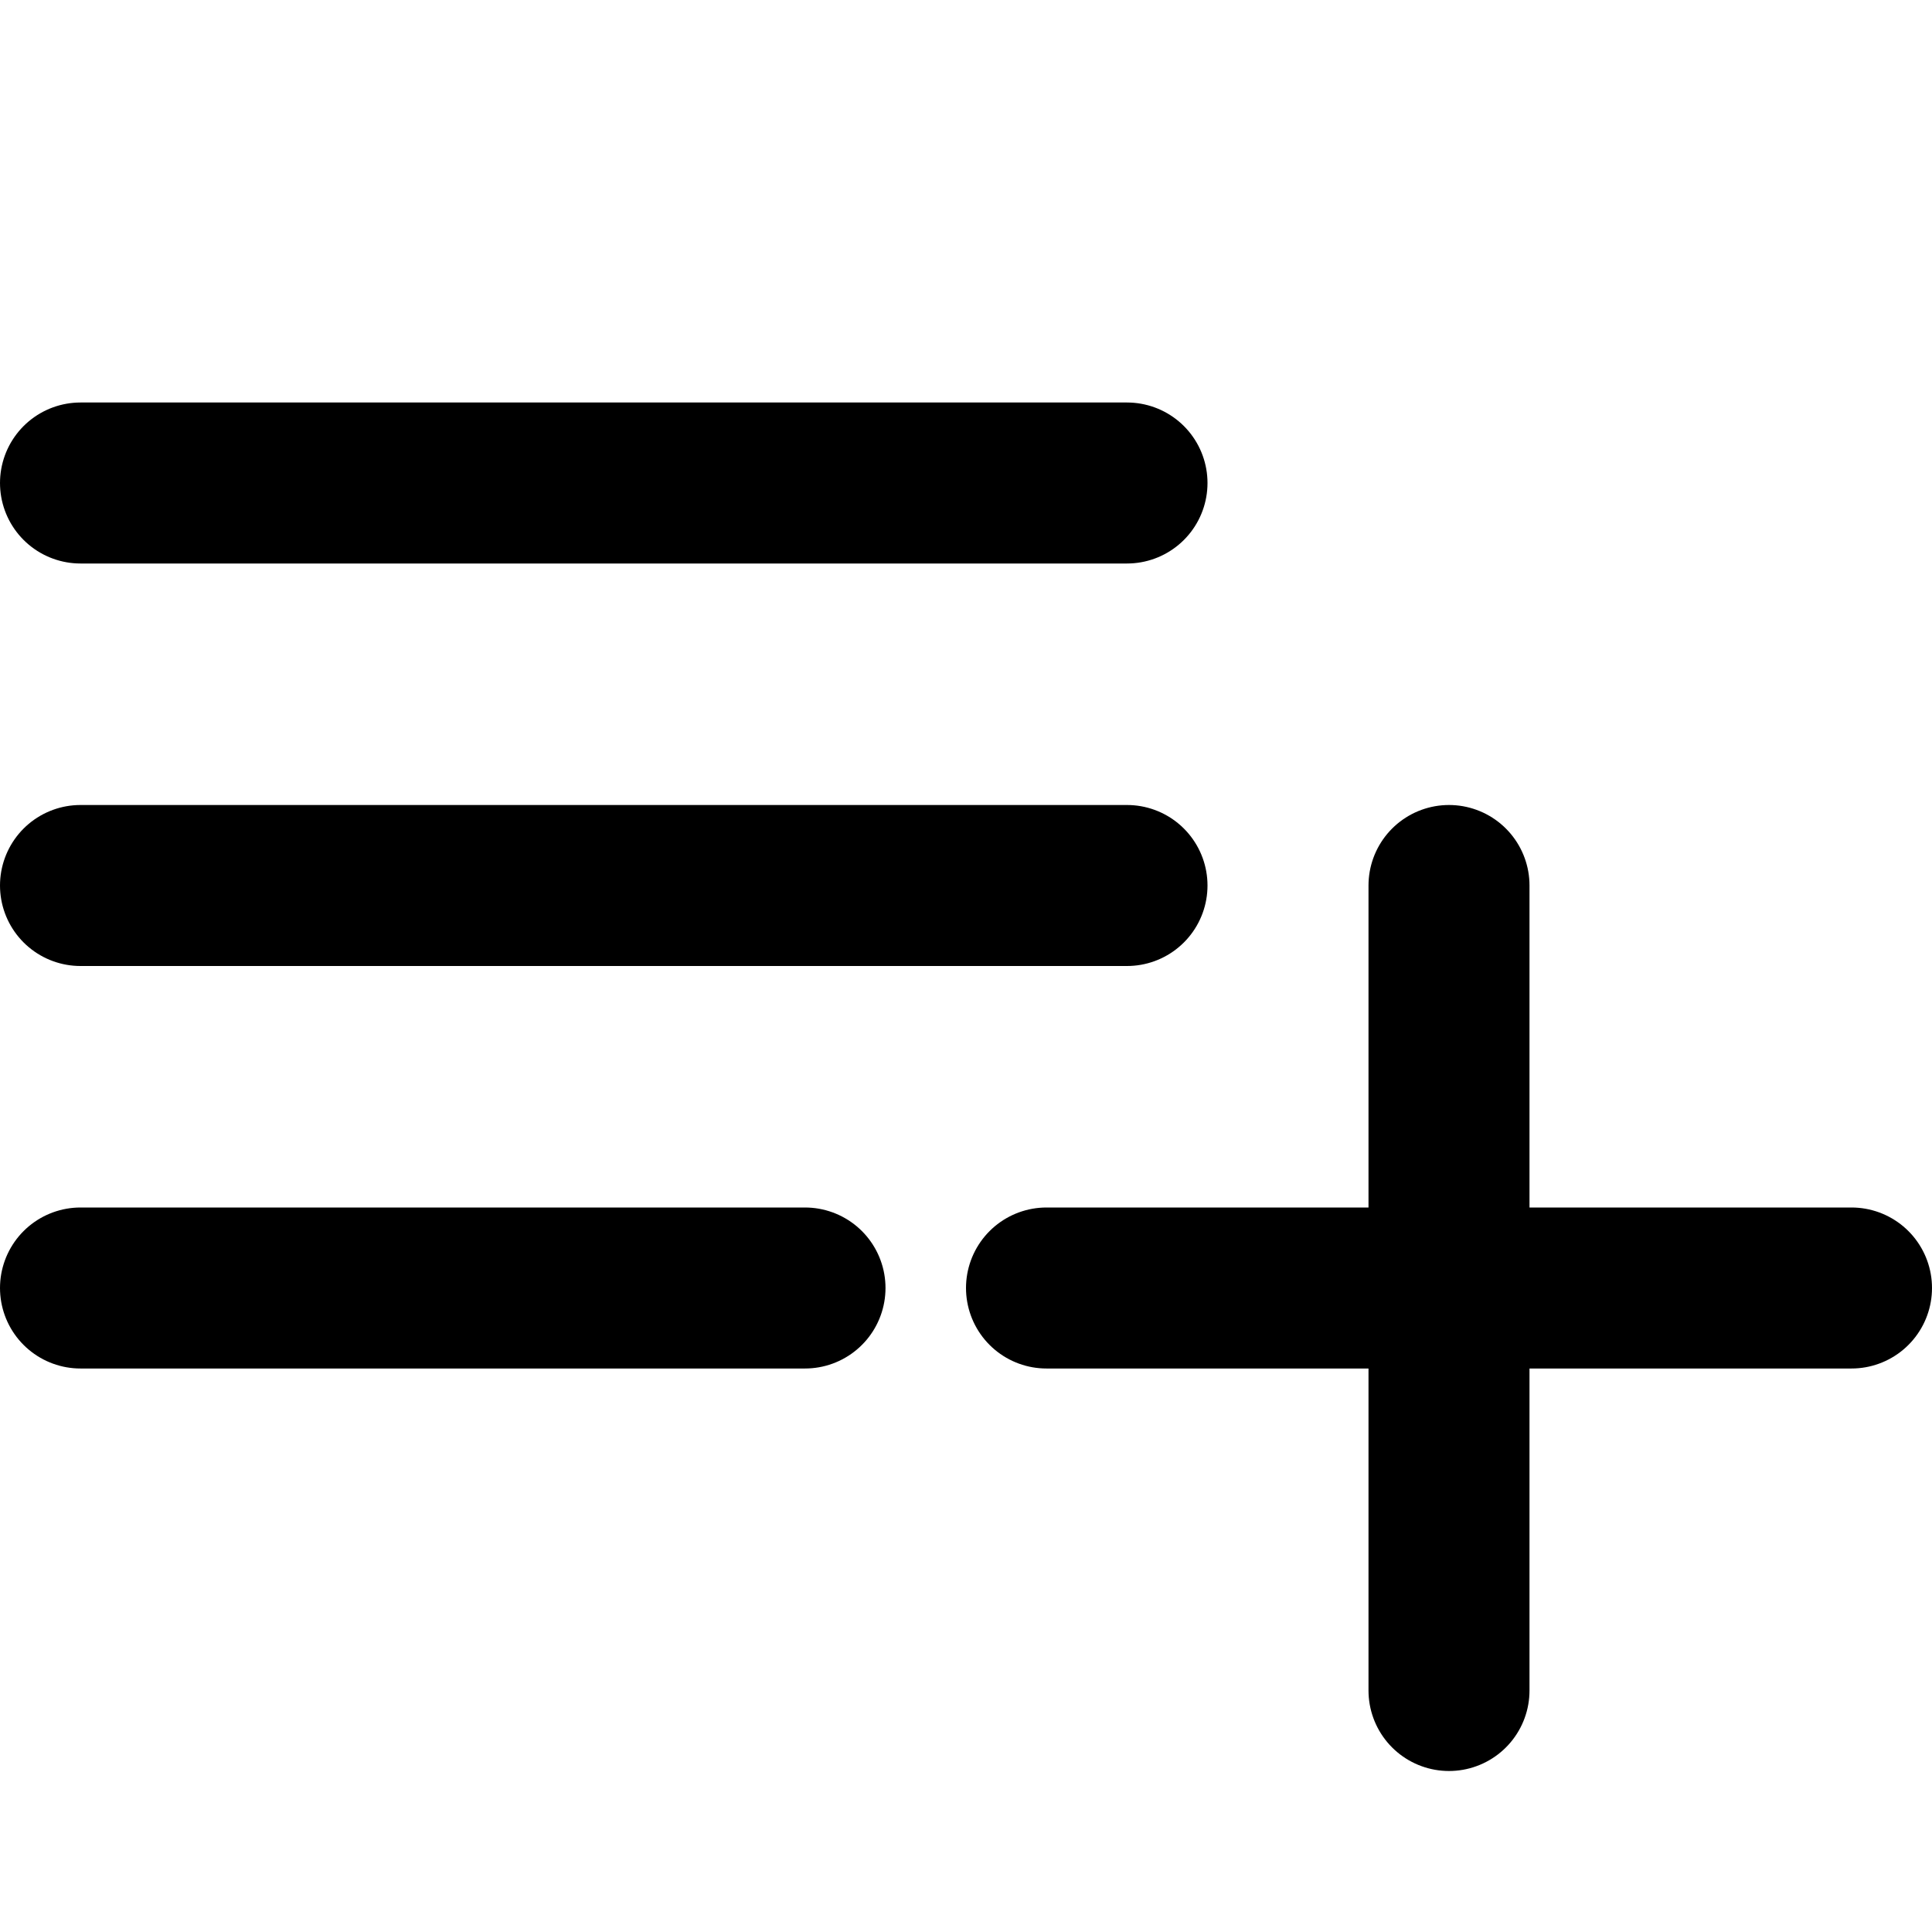
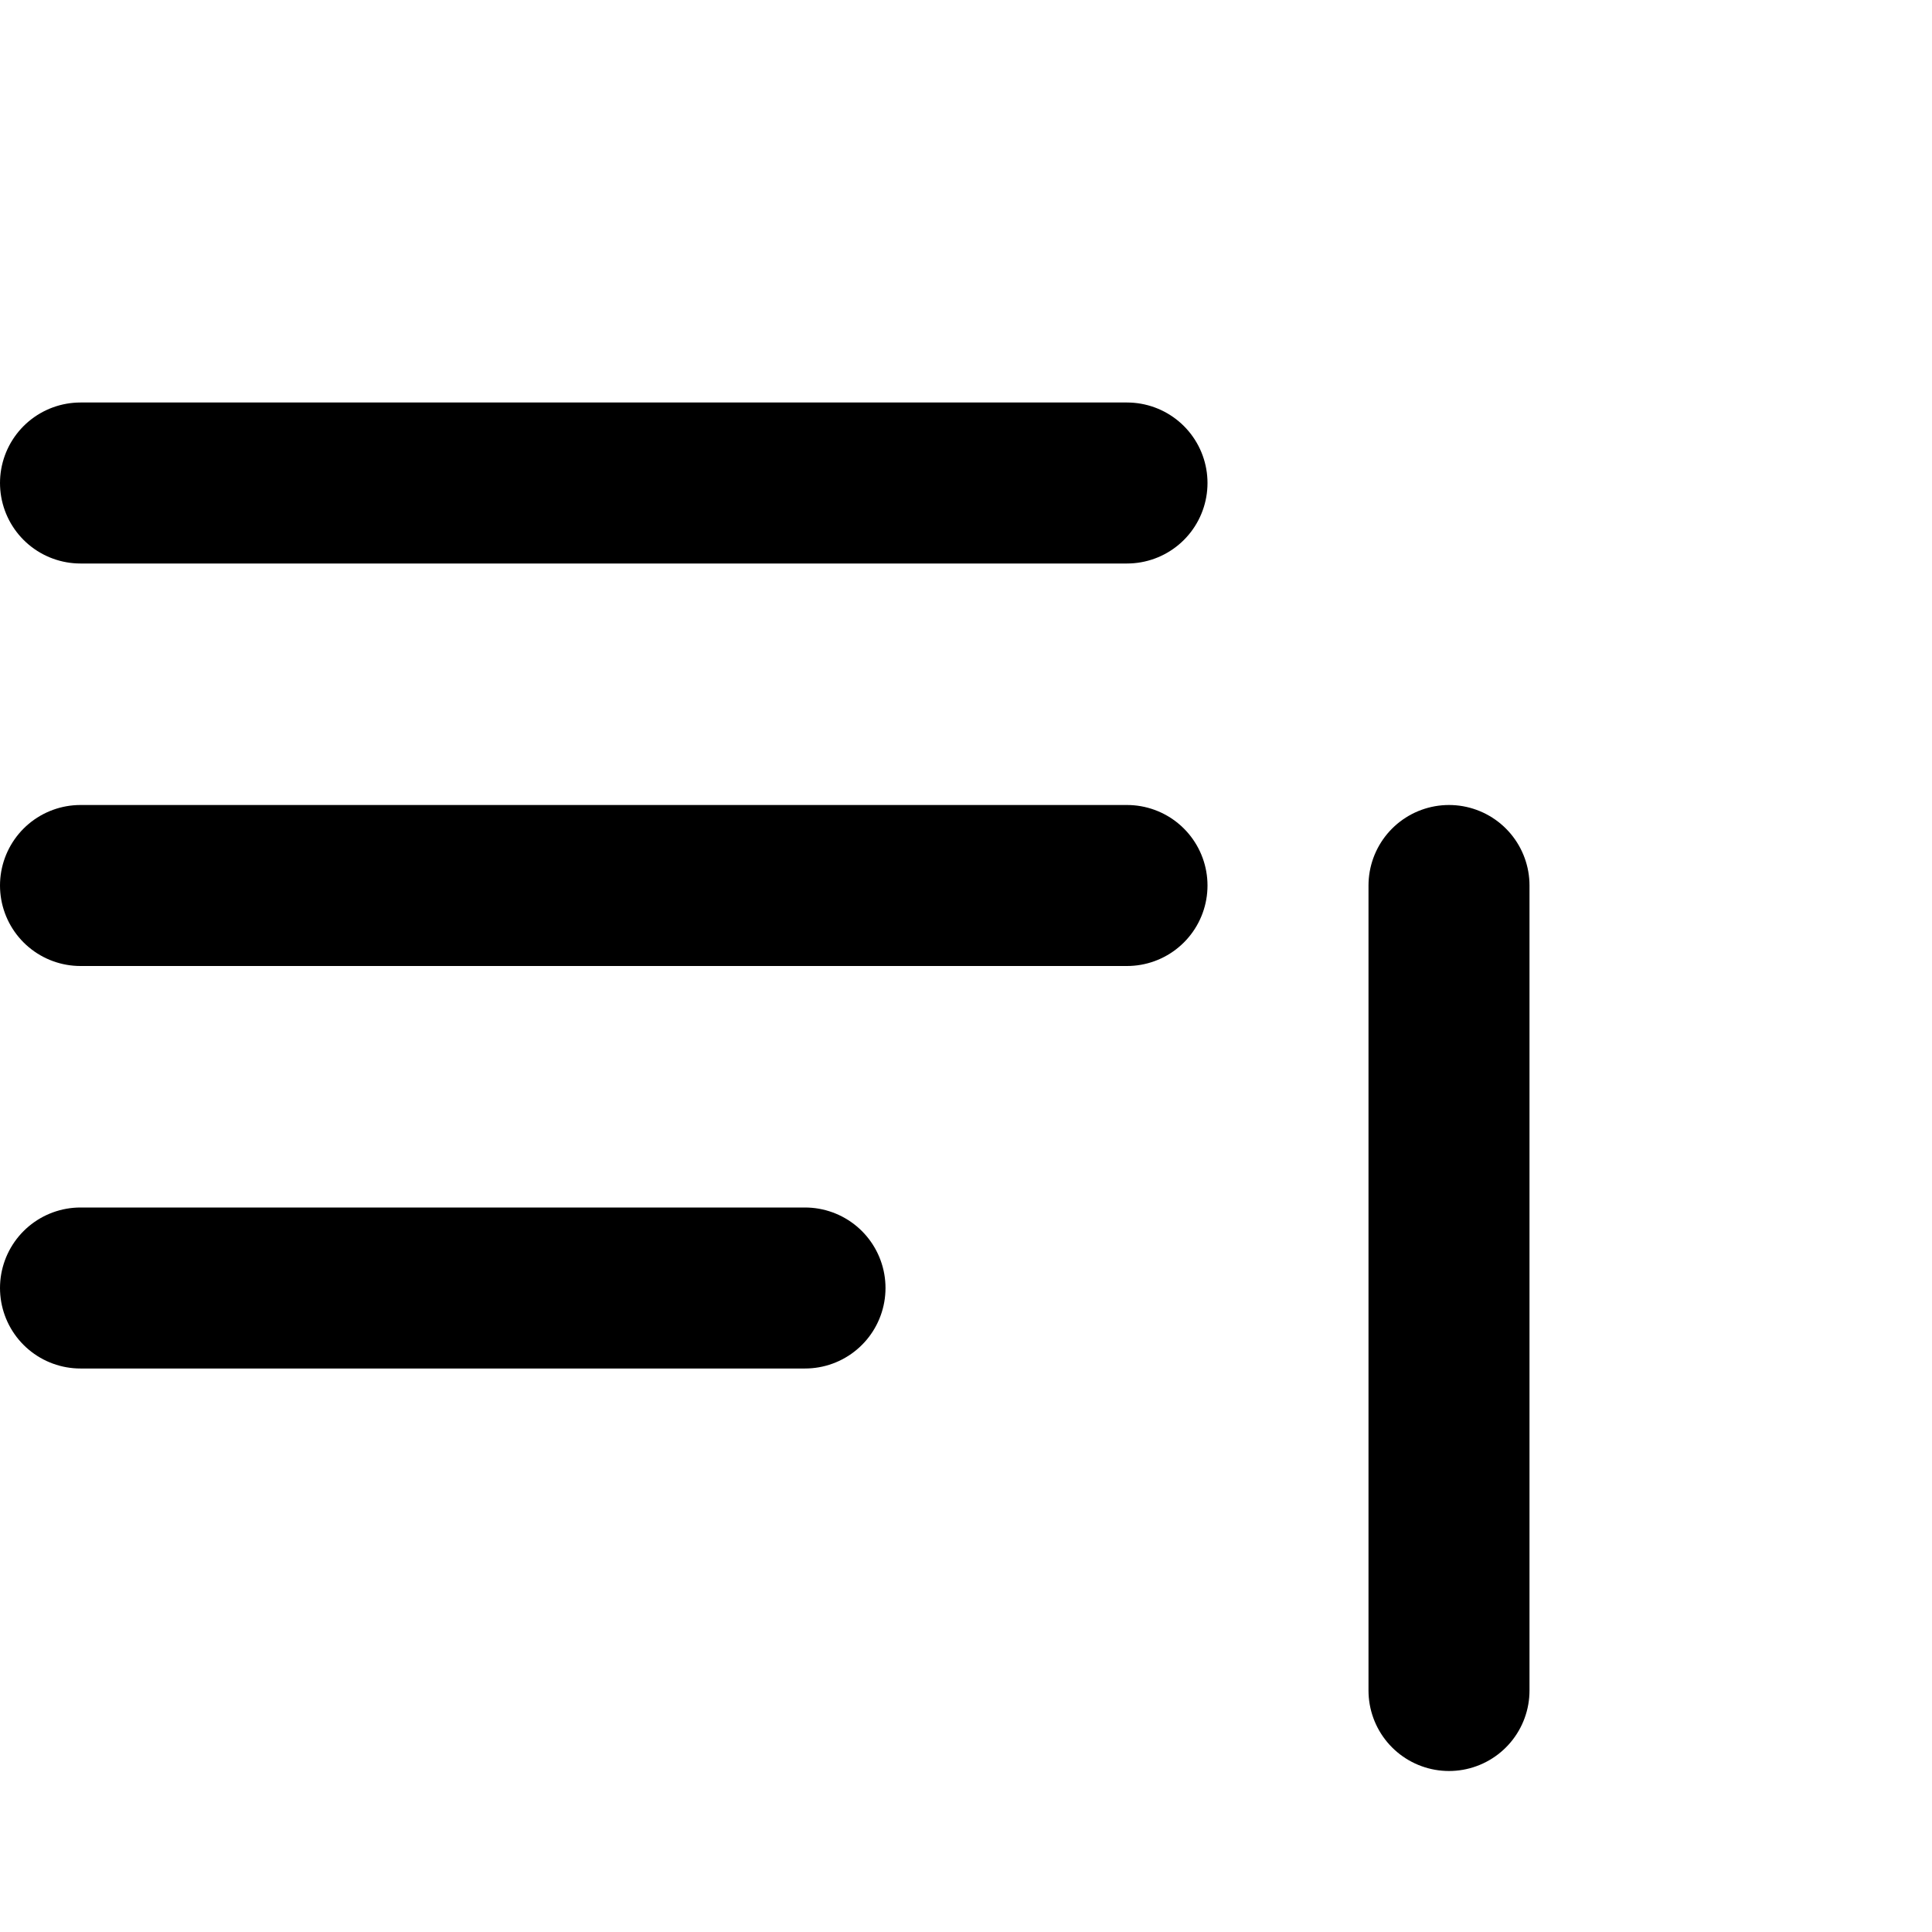
<svg xmlns="http://www.w3.org/2000/svg" aria-hidden="" class="svgicon icon_collection_add2" fill="none" height="18" role="img" stroke="currentColor" stroke-linecap="round" stroke-linejoin="round" stroke-width="2" version="1.1" viewBox="0 0 24 24" width="18">
  <path d="M 1,6 H 14" />
  <path d="M 1,11 H 14" />
  <path d="m 1,16 h 9" />
  <path d="M 18,11 V 21" />
-   <path d="M 13,16 H 23" />
</svg>